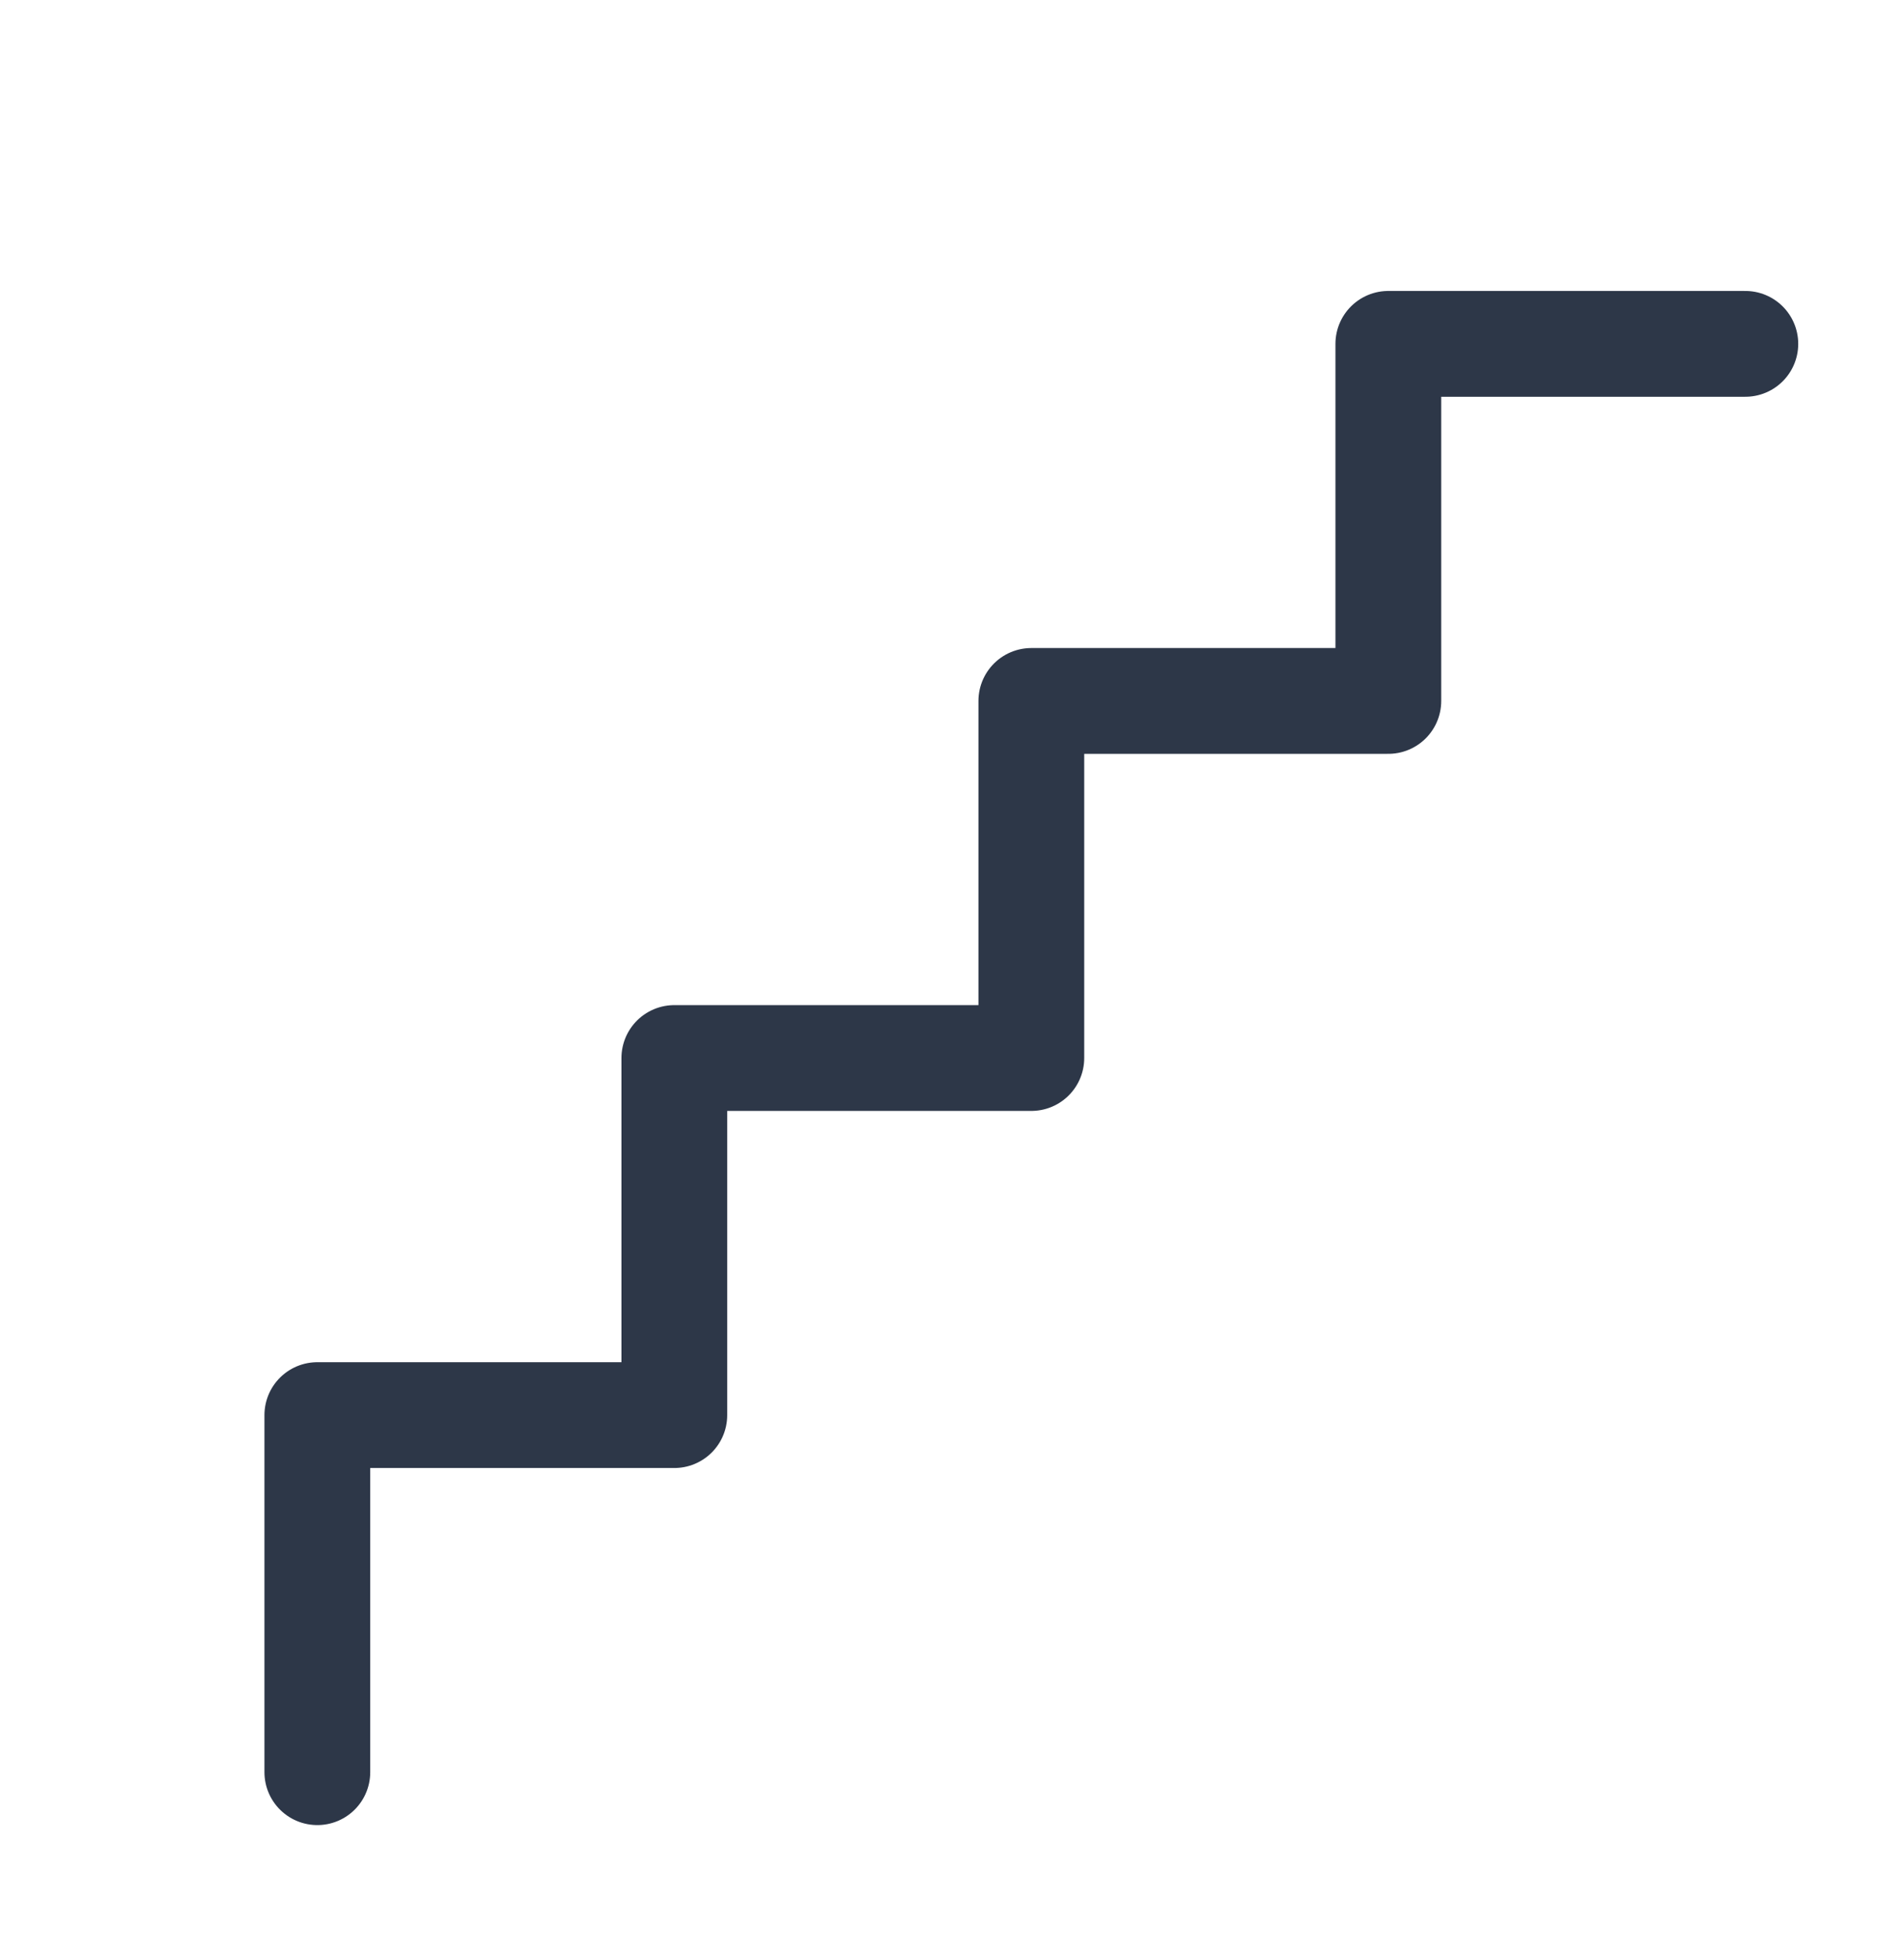
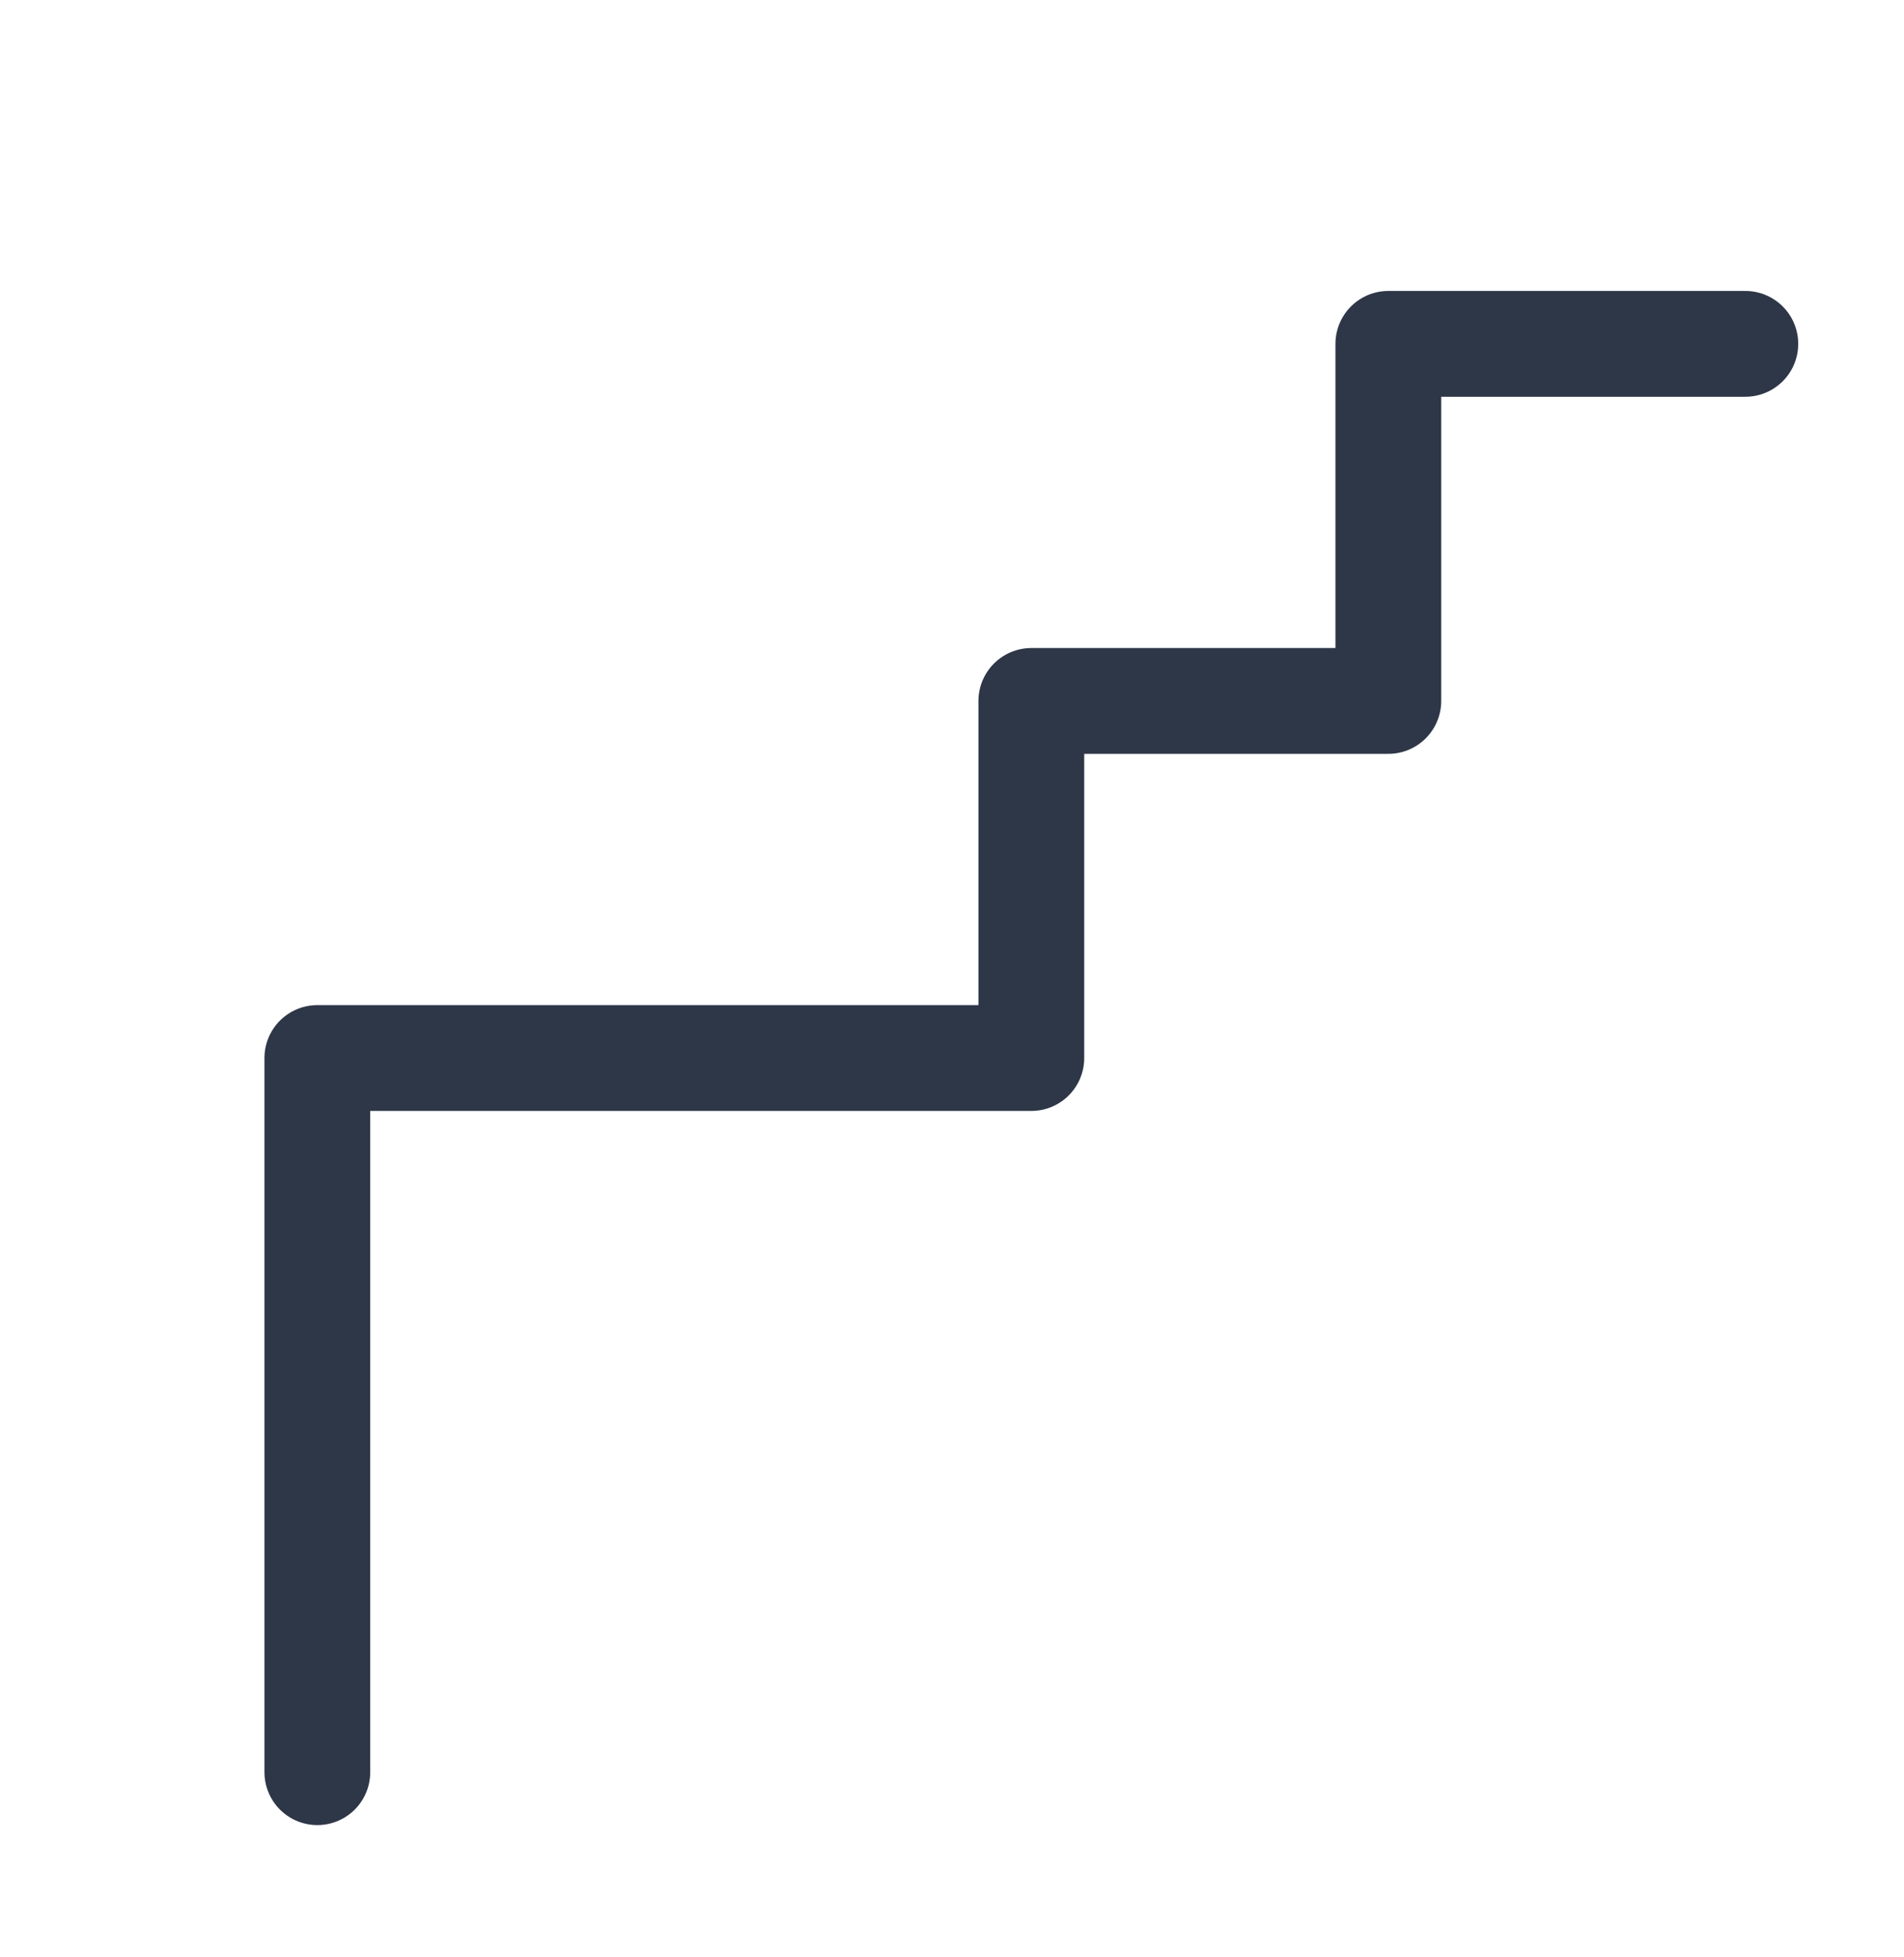
<svg xmlns="http://www.w3.org/2000/svg" width="36" height="37" viewBox="0 0 36 37" fill="none">
-   <path d="M6 33.5V26.75H12.75V20H19.5V13.25H26.25V6.5H33" stroke="#2D3748" stroke-width="2" stroke-linecap="round" stroke-linejoin="round" />
+   <path d="M6 33.5V26.75V20H19.5V13.25H26.25V6.5H33" stroke="#2D3748" stroke-width="2" stroke-linecap="round" stroke-linejoin="round" />
</svg>